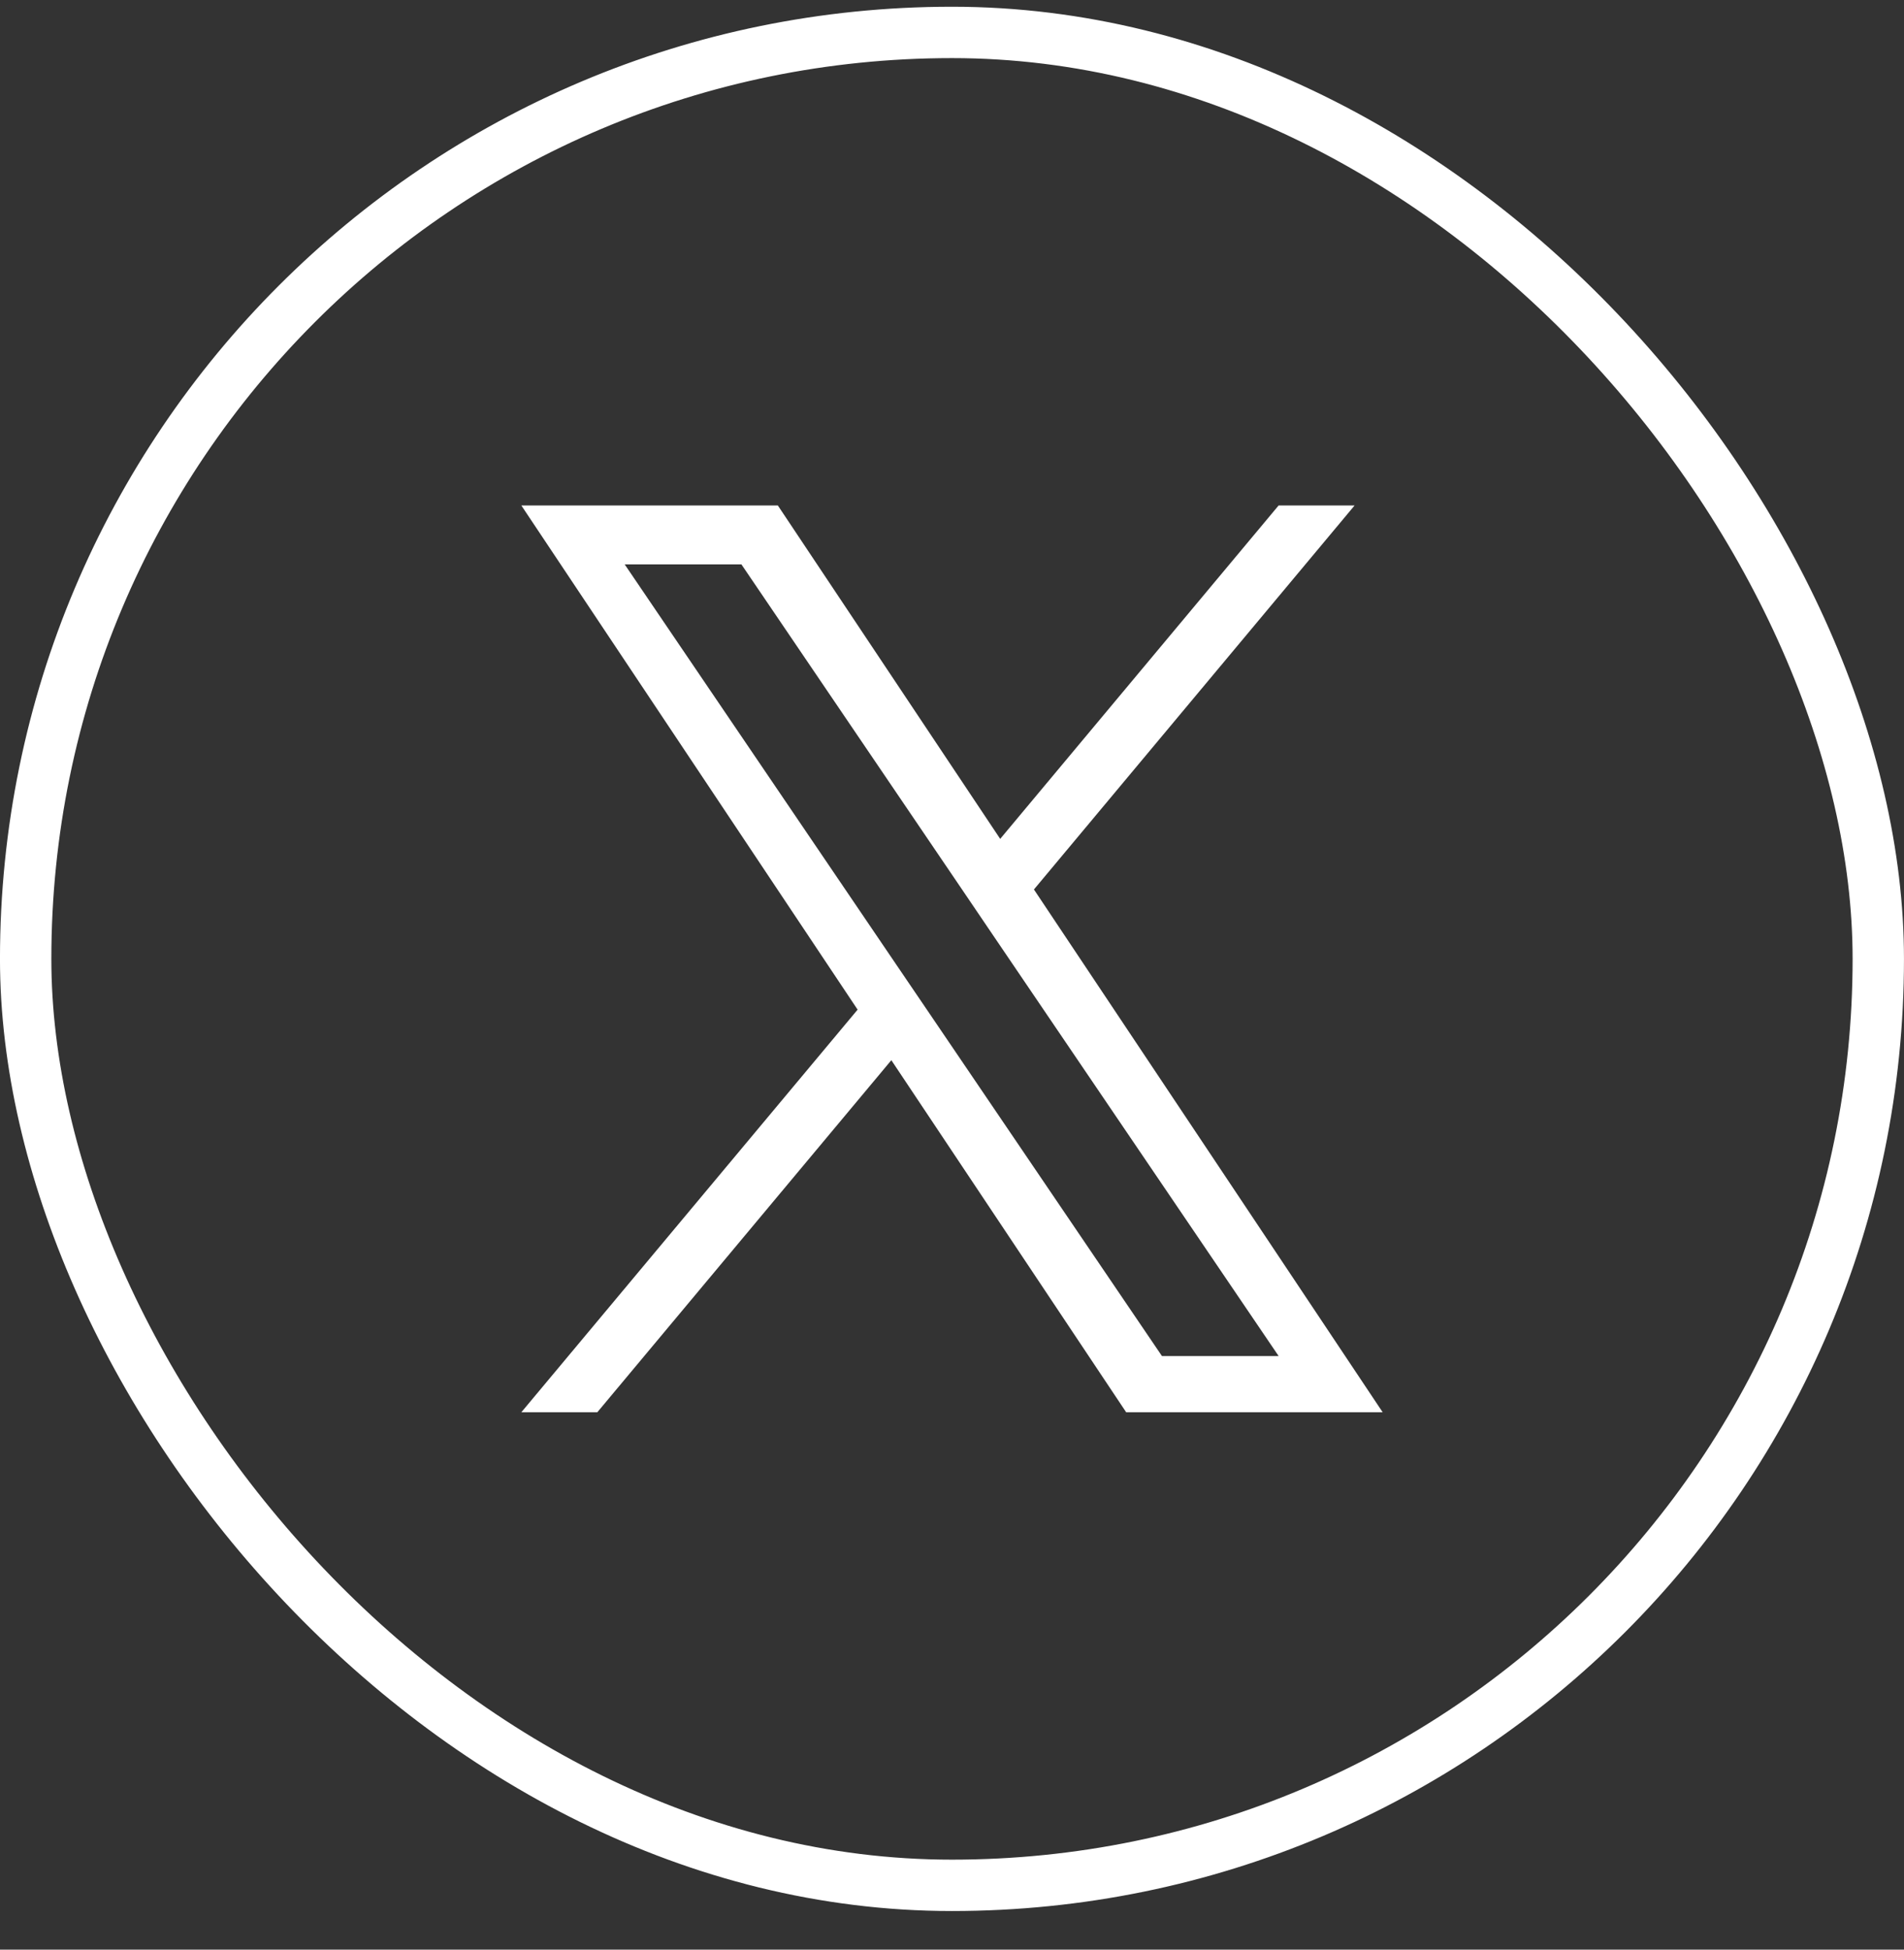
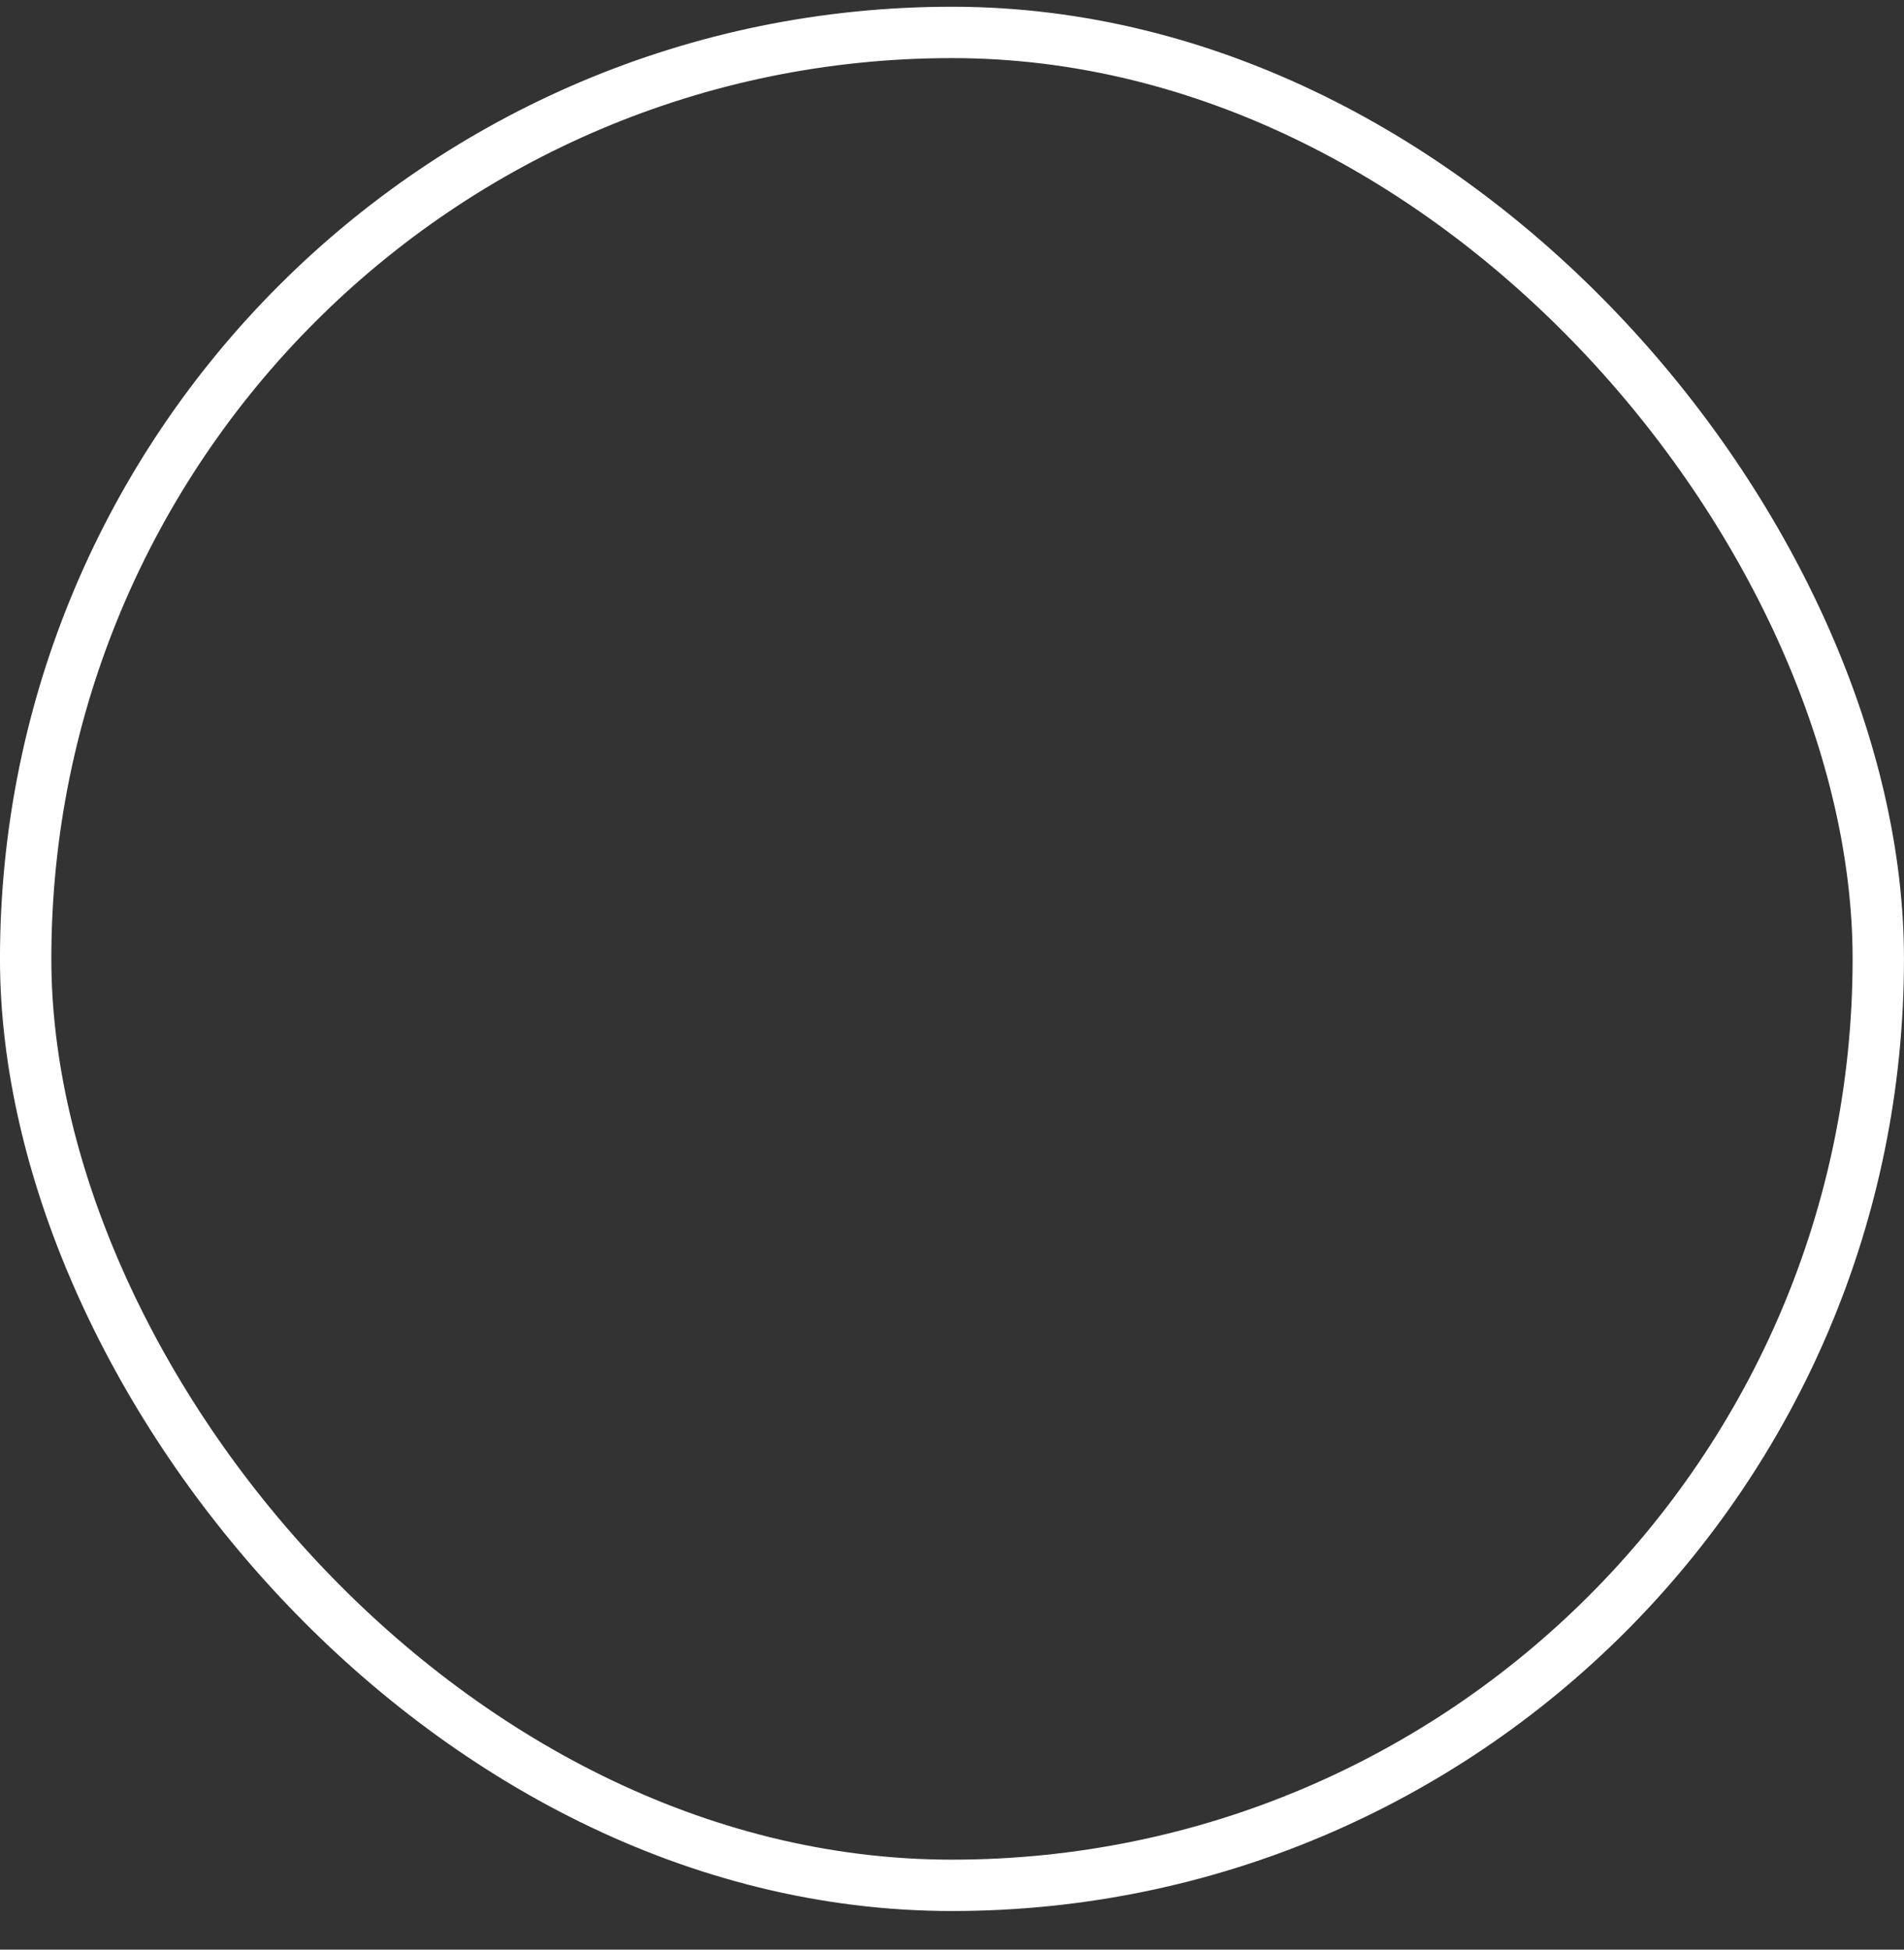
<svg xmlns="http://www.w3.org/2000/svg" width="42" height="43" viewBox="0 0 42 43" fill="none">
  <rect x="0" y="0" width="42" height="43" fill="#333333" stroke="none" />
  <rect x="0.566" y="0.715" width="40.867" height="40.867" rx="20.433" stroke="white" stroke-width="1.133" />
-   <path d="M22.808 19.617L29.881 11.148H28.205L22.063 18.502L17.158 11.148H11.5L18.918 22.268L11.5 31.148H13.176L19.662 23.383L24.842 31.148H30.5L22.807 19.617H22.808ZM20.512 22.366L19.76 21.259L13.78 12.448H16.355L21.181 19.558L21.932 20.666L28.205 29.908H25.631L20.512 22.366V22.366Z" fill="white" />
</svg>